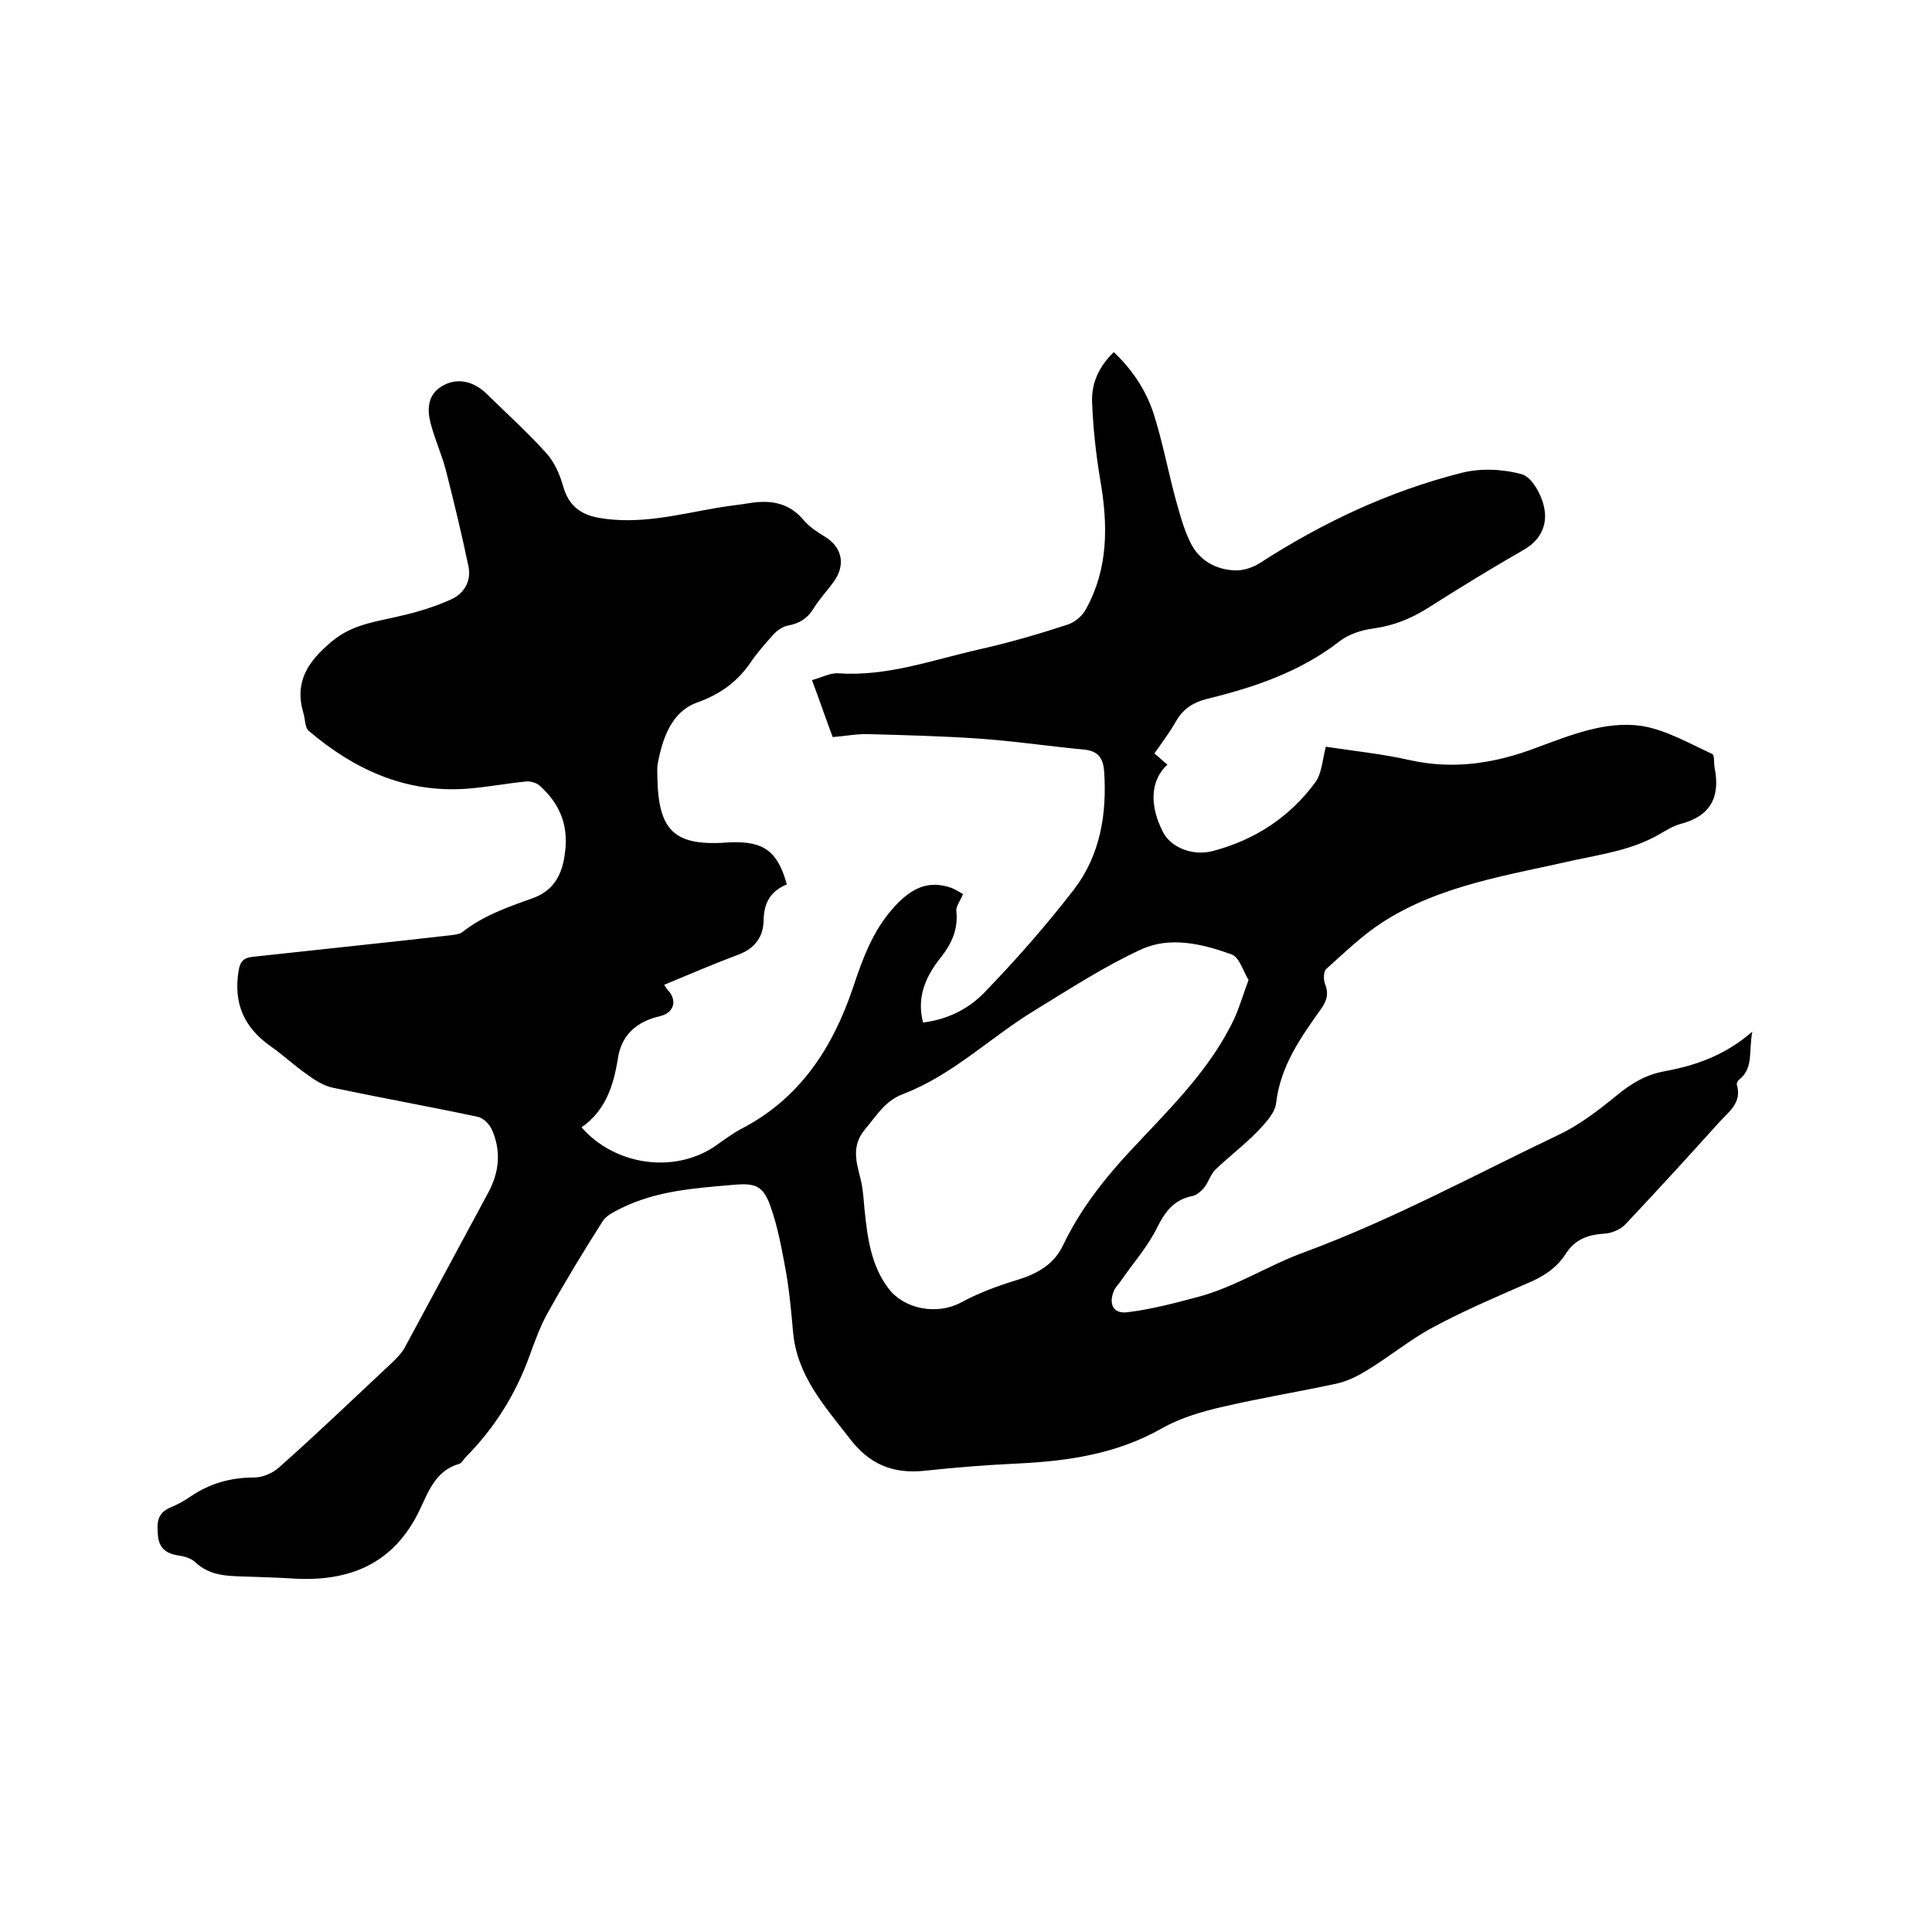
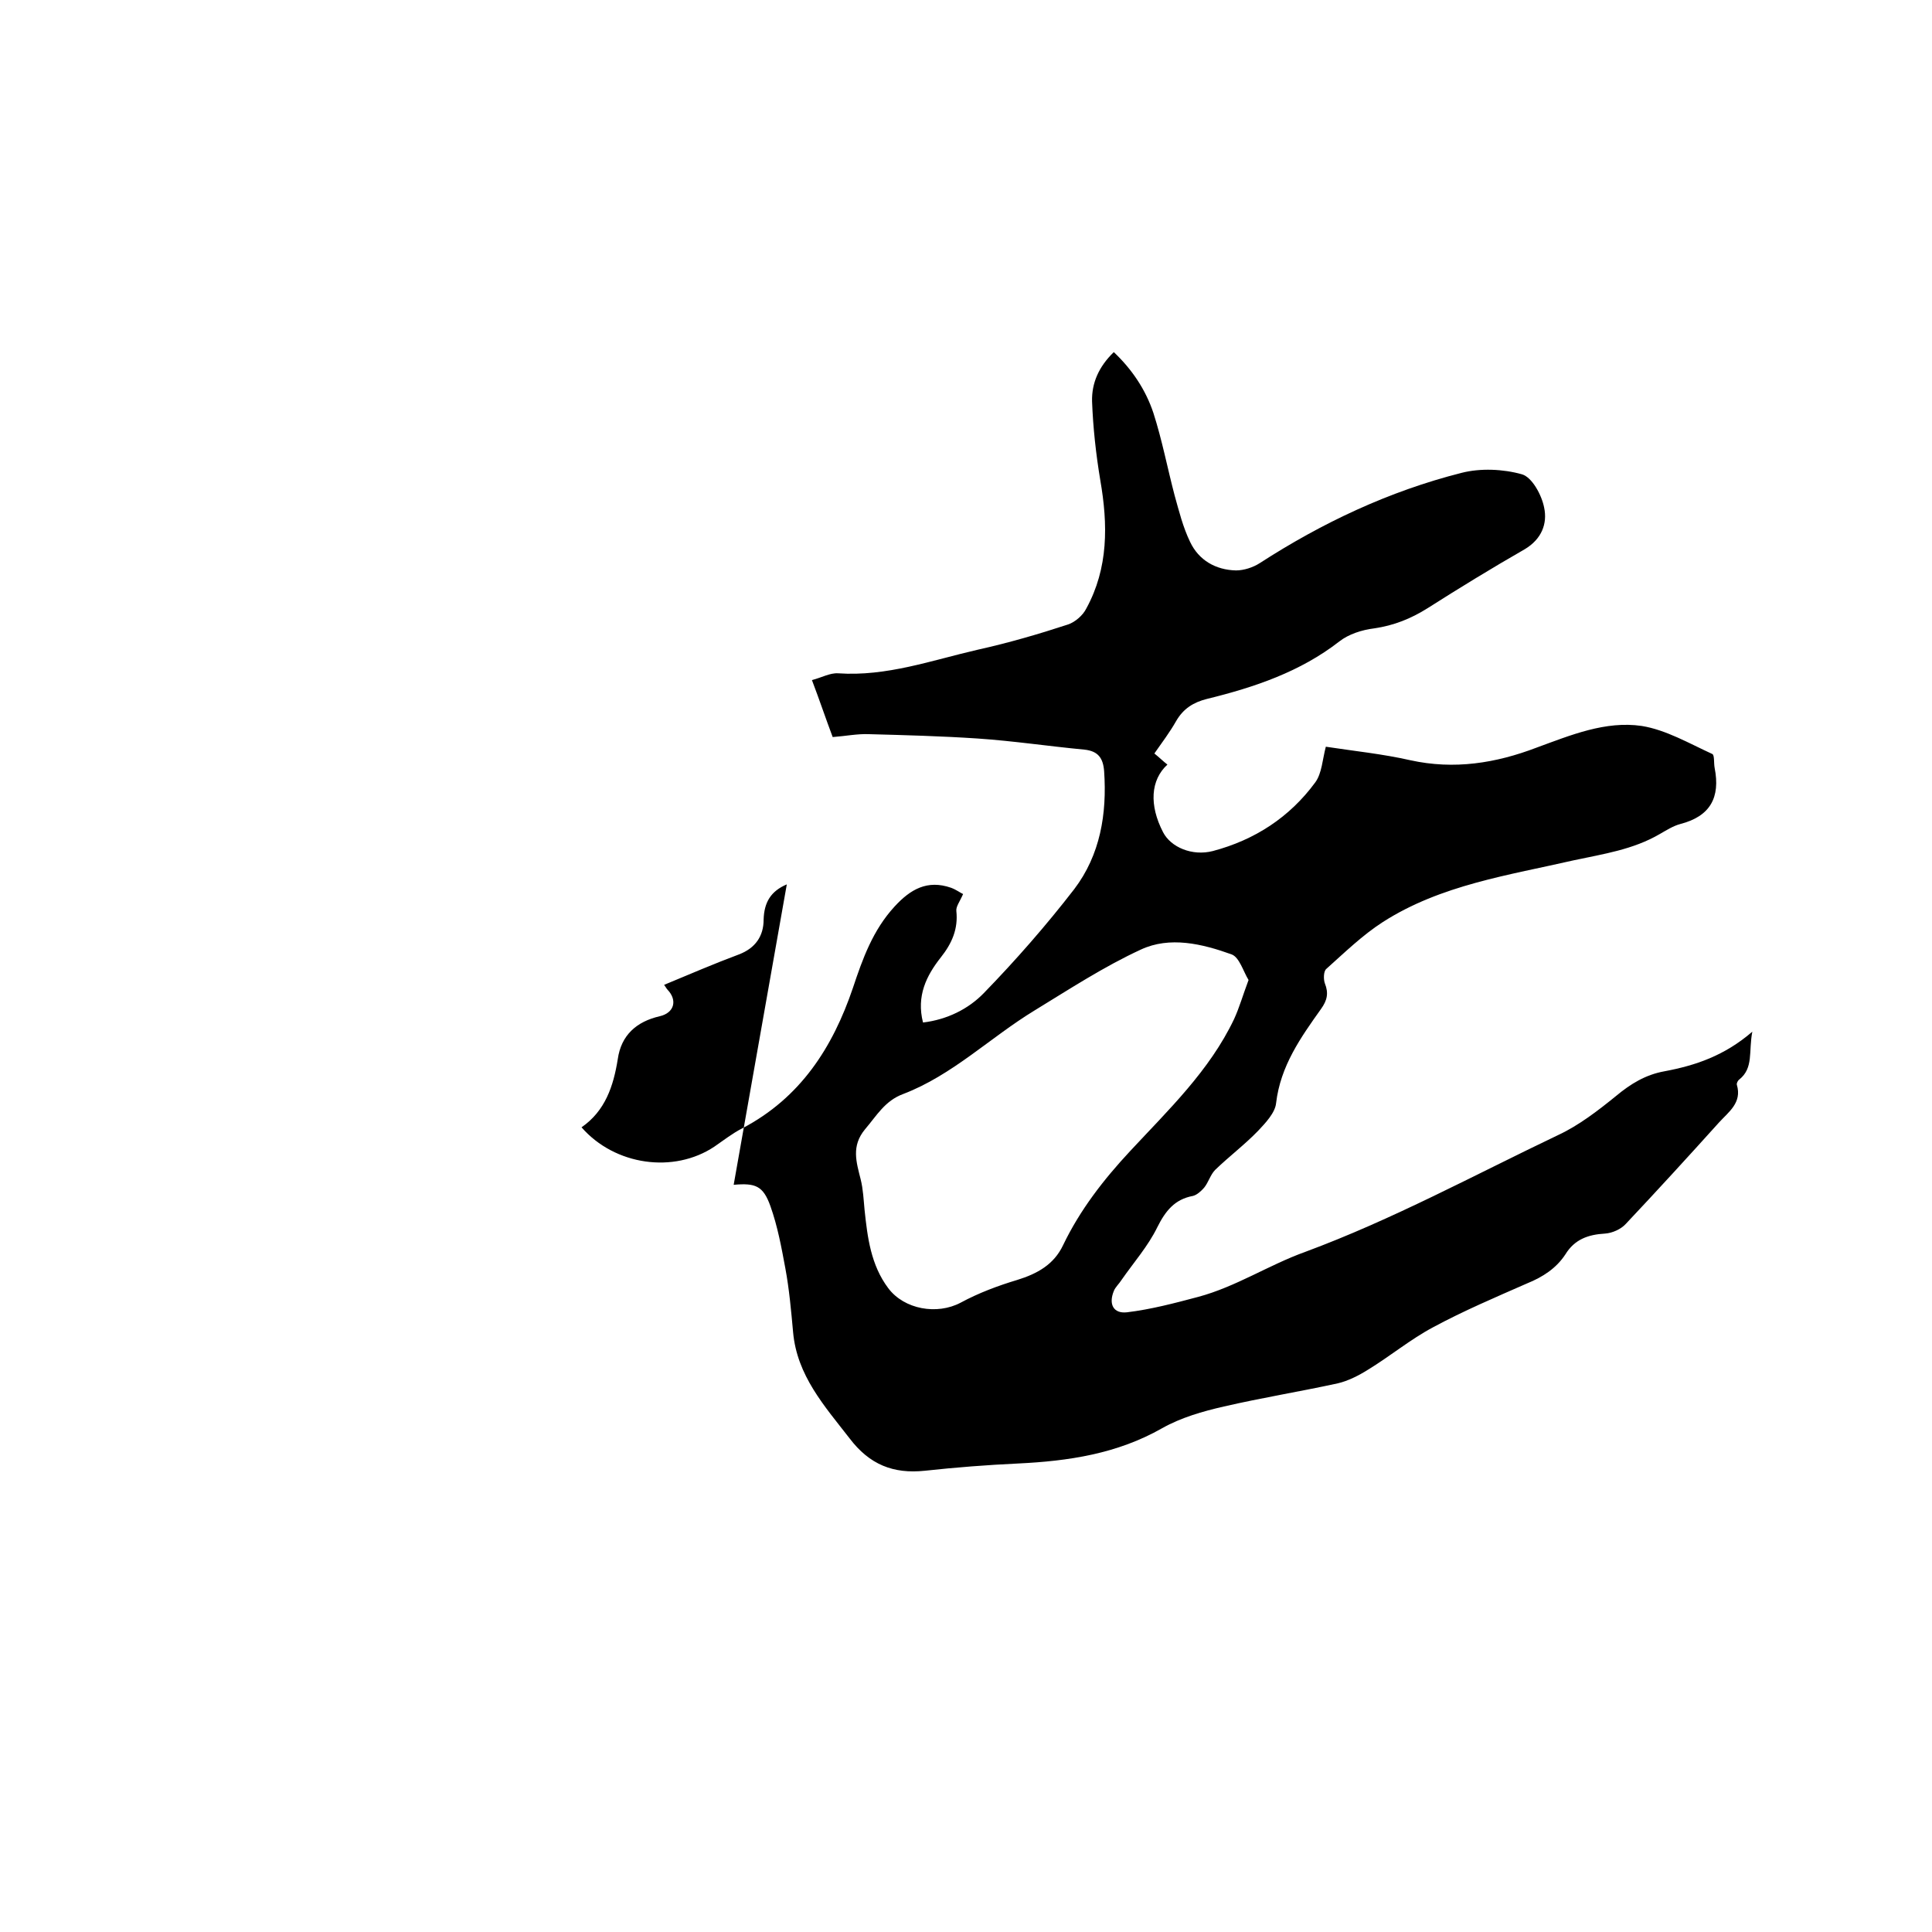
<svg xmlns="http://www.w3.org/2000/svg" enable-background="new 0 0 400 400" viewBox="0 0 400 400">
-   <path d="m162.9 183.1c-3.3 1.4-4.7 3.7-4.8 7.3 0 3.4-1.7 5.9-5.1 7.2-5.1 1.9-10.2 4.1-15.5 6.3.3.4.5.8.7 1 2.1 2.2 1.4 4.8-1.6 5.5-4.8 1.1-8 3.9-8.7 8.9-.9 5.6-2.6 10.7-7.5 14.1 6.9 7.9 19.1 9.6 27.5 4 1.9-1.3 3.8-2.8 5.8-3.8 12-6.3 18.7-16.7 22.9-29.1 2-6 4.1-11.9 8.6-16.8 3.3-3.6 6.8-5.6 11.7-3.9 1.1.4 2 1.1 2.5 1.3-.7 1.6-1.5 2.6-1.4 3.5.4 3.7-.9 6.7-3.2 9.6-3 3.8-5.1 8-3.7 13.5 5-.6 9.4-2.8 12.6-6.1 6.6-6.8 12.9-14 18.7-21.5 5.4-7.1 6.8-15.6 6.2-24.4-.2-2.7-1.2-4.2-4.1-4.5-7.4-.7-14.7-1.8-22.1-2.3-7.5-.5-15-.7-22.5-.9-2.4-.1-4.8.4-7.5.6-1.4-3.7-2.7-7.6-4.3-11.8 2-.5 3.7-1.5 5.4-1.4 10.1.7 19.4-2.7 29-4.9 6.3-1.4 12.5-3.2 18.6-5.2 1.5-.5 3.1-1.9 3.8-3.3 4.6-8.4 4.5-17.4 2.9-26.6-.9-5.4-1.5-10.9-1.7-16.3-.1-3.8 1.4-7.2 4.5-10.2 3.8 3.6 6.6 7.8 8.2 12.6 1.8 5.6 2.9 11.4 4.4 17.1.9 3.2 1.7 6.5 3.2 9.6 1.8 3.8 5.3 5.8 9.5 5.9 1.6 0 3.5-.6 4.9-1.5 13-8.4 26.8-14.9 41.8-18.7 3.9-1 8.6-.8 12.5.3 2.1.6 4.1 4.3 4.6 6.9.7 3.3-.5 6.5-4 8.6-6.8 3.9-13.5 8-20.1 12.2-3.5 2.2-7 3.6-11.1 4.2-2.5.3-5.3 1.2-7.2 2.7-8.1 6.3-17.6 9.5-27.4 11.9-2.8.7-4.9 2-6.4 4.6-1.3 2.3-2.9 4.4-4.5 6.7 1 .8 1.8 1.6 2.7 2.3-3.5 3.2-3.8 8.4-.9 14 1.6 3.1 6 5 10.3 3.9 8.7-2.3 15.9-7 21.2-14.2 1.4-1.9 1.5-4.8 2.2-7.4 5.9.9 11.8 1.5 17.5 2.8 9.1 2 17.7.6 26.1-2.6 7.1-2.6 14.3-5.6 21.8-4.5 5 .8 9.8 3.6 14.6 5.8.5.2.3 1.9.5 2.9 1.2 6.1-.9 10-7.1 11.6-1.5.4-2.9 1.3-4.3 2.1-5.5 3.2-11.6 4.1-17.7 5.4-13.5 3.1-27.6 5.1-39.6 12.8-4.2 2.7-7.9 6.3-11.7 9.7-.6.5-.6 2.2-.3 3 .8 2 .5 3.5-.8 5.3-4.2 5.9-8.4 11.8-9.3 19.5-.2 2-2.2 4.1-3.7 5.7-2.8 2.9-6 5.3-8.9 8.1-1 1-1.4 2.6-2.3 3.7-.6.7-1.5 1.5-2.3 1.7-3.8.7-5.7 3.1-7.4 6.5-1.9 3.9-4.9 7.3-7.4 10.9-.5.8-1.3 1.5-1.6 2.3-1.1 2.7-.1 4.7 2.7 4.4 5-.6 9.9-1.9 14.8-3.2 7.8-2.1 14.6-6.6 22.1-9.3 18.1-6.7 35-15.9 52.4-24.2 4.3-2 8.3-5.1 12-8.1 3-2.5 6.1-4.4 10-5.1 6.4-1.2 12.4-3.2 18.2-8.2-.8 4.1.3 7.5-2.7 9.9-.3.2-.6.8-.5 1.1 1.1 3.7-1.7 5.6-3.7 7.8-6.4 7.1-12.8 14.1-19.3 21-1 1.1-2.8 1.9-4.3 2-3.5.2-6.3 1.2-8.2 4.3-1.9 2.9-4.7 4.7-7.9 6-6.6 2.9-13.2 5.7-19.5 9.1-4.7 2.5-8.9 6-13.5 8.8-1.9 1.2-4.1 2.3-6.2 2.8-7.8 1.7-15.8 3-23.6 4.8-4.4 1-8.9 2.3-12.8 4.5-9.3 5.3-19.4 6.8-29.8 7.3-6.4.3-12.9.8-19.3 1.5-6.6.7-11.5-1.3-15.6-6.7-5.2-6.7-10.9-13-11.7-22-.4-4.4-.8-8.9-1.6-13.2s-1.6-8.7-3.1-12.9-3.1-4.8-7.6-4.4c-8 .7-16 1.2-23.4 4.9-1.4.7-3 1.5-3.7 2.6-4 6.3-7.9 12.7-11.5 19.2-1.5 2.7-2.6 5.8-3.7 8.8-2.9 8-7.3 15-13.3 21-.4.5-.8 1.2-1.3 1.3-4.8 1.4-6.3 5.7-8.1 9.5-5.4 11.3-14.7 15-26.6 14.2-3.3-.2-6.6-.3-9.8-.4-3.6-.1-7.1-.2-10-2.9-.9-.9-2.4-1.3-3.8-1.5-2.4-.4-3.8-1.6-4-4.1-.2-2.4-.3-4.6 2.6-5.8 1.5-.6 2.9-1.4 4.2-2.3 4-2.7 8.3-3.9 13.1-3.9 1.8 0 3.9-.9 5.3-2.2 8-7.1 15.7-14.5 23.5-21.8.9-.9 1.8-1.8 2.4-2.9 5.8-10.7 11.5-21.4 17.3-32.1 2.3-4.3 2.7-8.7.7-13.1-.5-1.1-1.8-2.4-3-2.6-9.9-2.1-19.9-3.9-29.9-6-1.9-.4-3.8-1.6-5.4-2.8-2.6-1.8-4.9-4-7.5-5.8-5.5-3.9-7.7-8.9-6.6-15.6.3-2 1.1-2.7 2.9-2.9 10.2-1.1 20.4-2.2 30.6-3.3 3.6-.4 7.2-.8 10.7-1.2.7-.1 1.6-.2 2.1-.6 4.3-3.4 9.4-5.2 14.5-7 4.5-1.6 6.3-5 6.8-9.7.7-5.6-1.2-9.9-5.1-13.5-.7-.7-2-1.1-3-1-4.1.4-8.2 1.2-12.3 1.5-12.7.9-23.3-4-32.7-12-.8-.7-.7-2.5-1.1-3.7-1.9-6.5 1-10.7 5.9-14.8 4.3-3.6 9.3-4.1 14.3-5.3 3.5-.8 7.1-1.9 10.4-3.4 2.7-1.2 4.2-3.8 3.6-6.8-1.4-6.7-3-13.3-4.7-20-.9-3.4-2.4-6.6-3.2-9.9-.7-2.8-.5-5.8 2.5-7.5 2.9-1.7 6.2-1.1 8.9 1.4 4.2 4.1 8.6 8.1 12.6 12.5 1.7 1.9 2.8 4.4 3.5 6.9 1.1 3.9 3.5 5.8 7.3 6.5 8.5 1.5 16.6-.7 24.8-2.1 2.3-.4 4.6-.6 6.9-1 4.2-.6 7.9.1 10.8 3.6 1.1 1.3 2.7 2.4 4.2 3.3 3.8 2.2 4.6 6 1.9 9.6-1.4 1.9-3 3.6-4.2 5.6-1.2 1.9-2.9 2.9-5.1 3.3-1.1.2-2.3 1-3.1 1.9-1.7 1.9-3.4 3.8-4.8 5.9-2.8 4-6.3 6.5-11.1 8.2-5.1 1.9-7 7.2-8 12.5-.2.9-.1 1.9-.1 2.9.2 11.3 3.6 14.4 15 13.5 7-.3 9.9 1.8 11.8 8.7zm95.6 19.8c-1.1-1.8-1.9-4.7-3.5-5.3-6.1-2.2-12.8-3.8-18.8-1-7.6 3.5-14.8 8.2-22 12.6-9.2 5.6-17 13.4-27.2 17.3-3.8 1.4-5.5 4.5-7.9 7.3-2.9 3.5-1.8 6.8-.9 10.4.5 2 .6 4.2.8 6.3.6 5.7 1.3 11.4 4.9 16.2 3.3 4.4 10.1 5.6 15 3 3.7-2 7.7-3.5 11.7-4.7 4.2-1.3 7.6-3.2 9.5-7.2 3.5-7.3 8.4-13.6 13.9-19.5 7.9-8.5 16.4-16.6 21.5-27.3 1.1-2.4 1.8-4.9 3-8.1z" />
+   <path d="m162.9 183.1c-3.3 1.4-4.7 3.7-4.8 7.3 0 3.4-1.7 5.9-5.1 7.2-5.1 1.9-10.2 4.1-15.5 6.3.3.4.5.8.7 1 2.1 2.2 1.4 4.8-1.6 5.5-4.8 1.1-8 3.9-8.7 8.9-.9 5.6-2.6 10.7-7.5 14.1 6.9 7.9 19.1 9.6 27.5 4 1.9-1.3 3.8-2.8 5.8-3.8 12-6.3 18.7-16.7 22.9-29.1 2-6 4.1-11.9 8.6-16.8 3.3-3.6 6.8-5.6 11.7-3.9 1.1.4 2 1.1 2.5 1.3-.7 1.6-1.5 2.6-1.4 3.5.4 3.7-.9 6.7-3.2 9.6-3 3.8-5.1 8-3.7 13.5 5-.6 9.4-2.8 12.6-6.1 6.6-6.8 12.9-14 18.7-21.5 5.4-7.1 6.8-15.6 6.2-24.4-.2-2.7-1.2-4.2-4.1-4.5-7.4-.7-14.7-1.8-22.1-2.3-7.5-.5-15-.7-22.5-.9-2.4-.1-4.8.4-7.5.6-1.4-3.7-2.7-7.6-4.3-11.8 2-.5 3.7-1.5 5.4-1.4 10.1.7 19.4-2.7 29-4.9 6.3-1.4 12.5-3.2 18.6-5.2 1.5-.5 3.1-1.9 3.8-3.3 4.6-8.4 4.5-17.4 2.9-26.6-.9-5.4-1.5-10.9-1.7-16.3-.1-3.8 1.4-7.2 4.5-10.2 3.8 3.6 6.6 7.8 8.2 12.6 1.8 5.6 2.9 11.4 4.4 17.1.9 3.2 1.7 6.5 3.2 9.6 1.8 3.8 5.3 5.8 9.5 5.9 1.6 0 3.5-.6 4.9-1.5 13-8.4 26.8-14.9 41.8-18.7 3.9-1 8.6-.8 12.5.3 2.1.6 4.1 4.3 4.6 6.9.7 3.3-.5 6.5-4 8.6-6.8 3.9-13.5 8-20.1 12.2-3.5 2.2-7 3.6-11.1 4.2-2.5.3-5.3 1.2-7.2 2.7-8.1 6.3-17.6 9.5-27.4 11.9-2.8.7-4.9 2-6.4 4.6-1.3 2.3-2.9 4.4-4.5 6.7 1 .8 1.8 1.6 2.7 2.3-3.5 3.2-3.8 8.4-.9 14 1.6 3.1 6 5 10.3 3.9 8.7-2.3 15.9-7 21.2-14.2 1.4-1.9 1.5-4.8 2.2-7.4 5.9.9 11.8 1.5 17.5 2.8 9.1 2 17.7.6 26.1-2.6 7.1-2.6 14.3-5.6 21.8-4.5 5 .8 9.8 3.6 14.6 5.8.5.2.3 1.9.5 2.9 1.2 6.1-.9 10-7.1 11.6-1.5.4-2.9 1.3-4.3 2.1-5.5 3.2-11.6 4.1-17.7 5.4-13.5 3.1-27.6 5.1-39.6 12.8-4.2 2.7-7.9 6.3-11.7 9.7-.6.5-.6 2.2-.3 3 .8 2 .5 3.5-.8 5.3-4.2 5.9-8.4 11.8-9.3 19.5-.2 2-2.2 4.1-3.7 5.7-2.8 2.9-6 5.3-8.9 8.1-1 1-1.4 2.6-2.3 3.7-.6.7-1.5 1.5-2.3 1.7-3.8.7-5.7 3.1-7.4 6.5-1.9 3.9-4.9 7.3-7.4 10.9-.5.8-1.3 1.5-1.6 2.3-1.1 2.7-.1 4.7 2.7 4.4 5-.6 9.9-1.9 14.8-3.2 7.8-2.1 14.6-6.6 22.1-9.3 18.1-6.7 35-15.9 52.4-24.2 4.3-2 8.3-5.1 12-8.1 3-2.5 6.1-4.4 10-5.1 6.4-1.2 12.4-3.2 18.2-8.2-.8 4.1.3 7.5-2.7 9.9-.3.2-.6.8-.5 1.1 1.1 3.7-1.7 5.6-3.7 7.8-6.4 7.1-12.8 14.1-19.3 21-1 1.1-2.8 1.9-4.3 2-3.5.2-6.3 1.2-8.2 4.3-1.9 2.9-4.7 4.7-7.9 6-6.6 2.9-13.2 5.7-19.5 9.1-4.7 2.5-8.9 6-13.5 8.8-1.9 1.2-4.1 2.3-6.2 2.8-7.8 1.7-15.8 3-23.6 4.8-4.4 1-8.9 2.3-12.8 4.5-9.3 5.3-19.4 6.8-29.8 7.3-6.4.3-12.9.8-19.3 1.5-6.6.7-11.5-1.3-15.6-6.7-5.2-6.7-10.9-13-11.7-22-.4-4.4-.8-8.9-1.6-13.2s-1.6-8.7-3.1-12.9-3.1-4.8-7.6-4.4zm95.6 19.8c-1.1-1.8-1.9-4.7-3.5-5.3-6.1-2.2-12.8-3.8-18.8-1-7.6 3.5-14.8 8.2-22 12.6-9.2 5.6-17 13.4-27.2 17.3-3.8 1.4-5.5 4.5-7.9 7.3-2.9 3.5-1.8 6.8-.9 10.4.5 2 .6 4.2.8 6.3.6 5.7 1.3 11.4 4.9 16.2 3.3 4.4 10.1 5.6 15 3 3.7-2 7.7-3.5 11.7-4.7 4.2-1.3 7.6-3.2 9.5-7.2 3.5-7.3 8.4-13.6 13.9-19.5 7.9-8.5 16.4-16.6 21.5-27.3 1.1-2.4 1.8-4.9 3-8.1z" />
</svg>